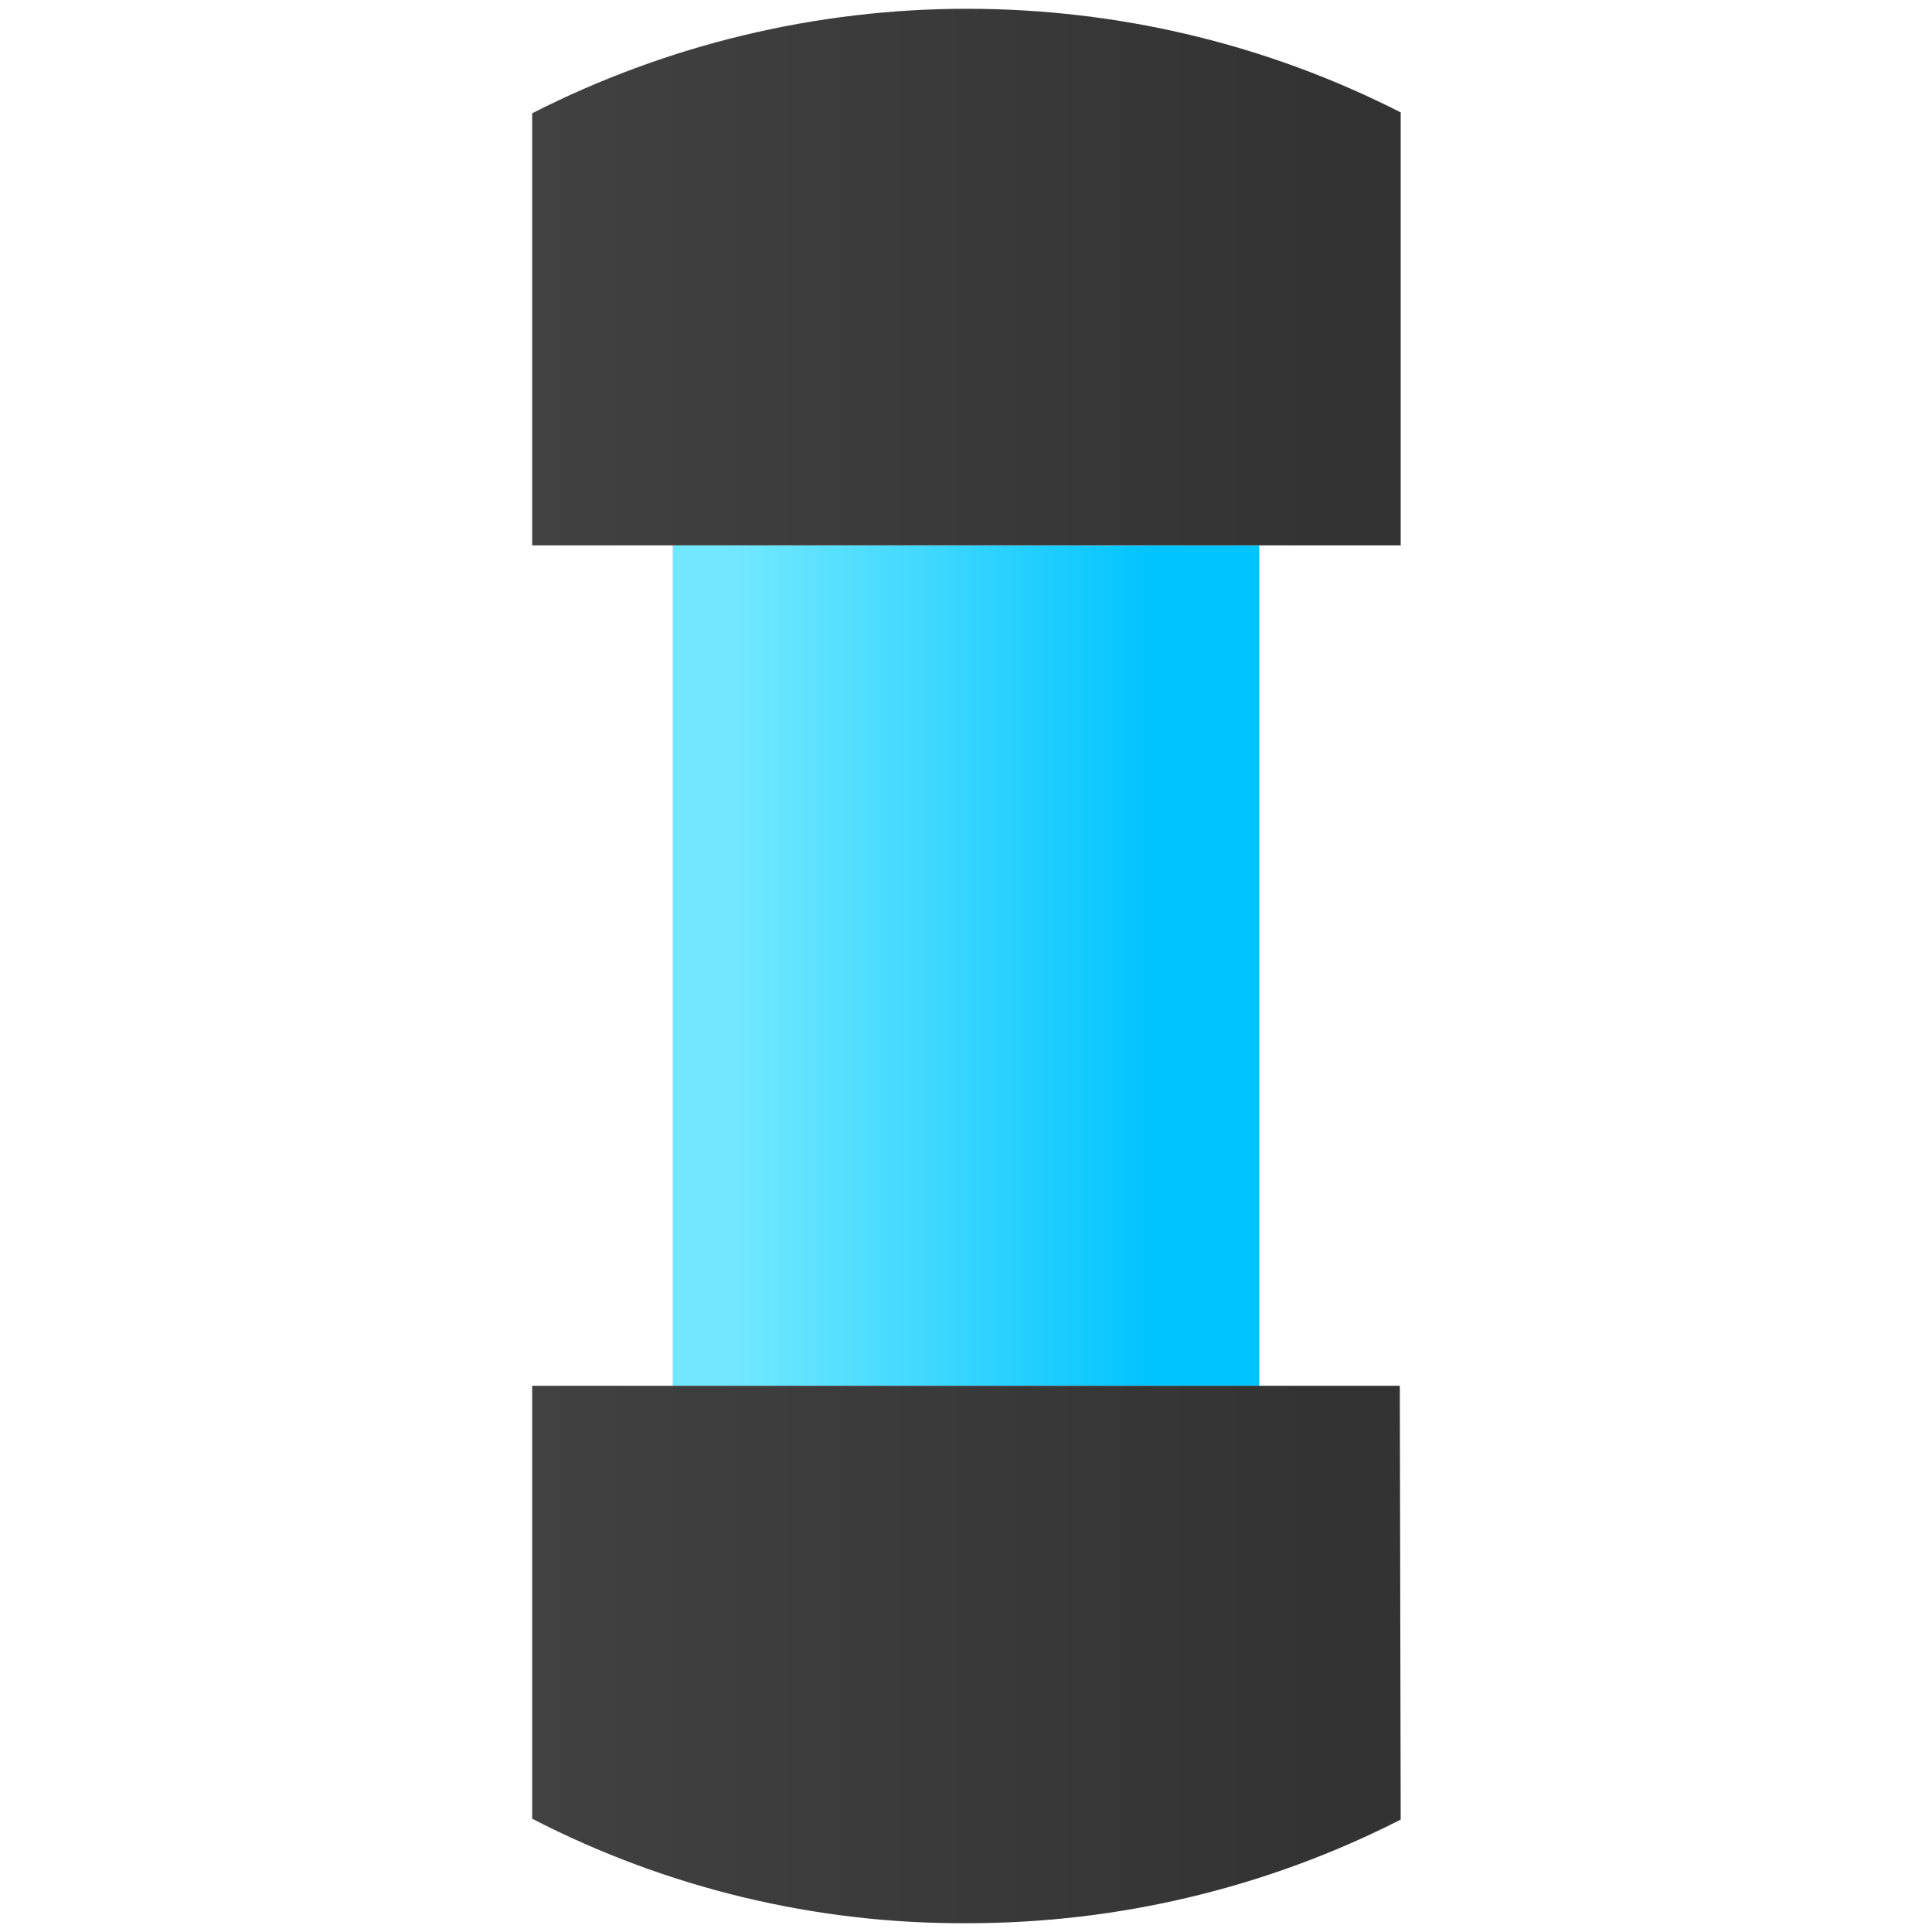
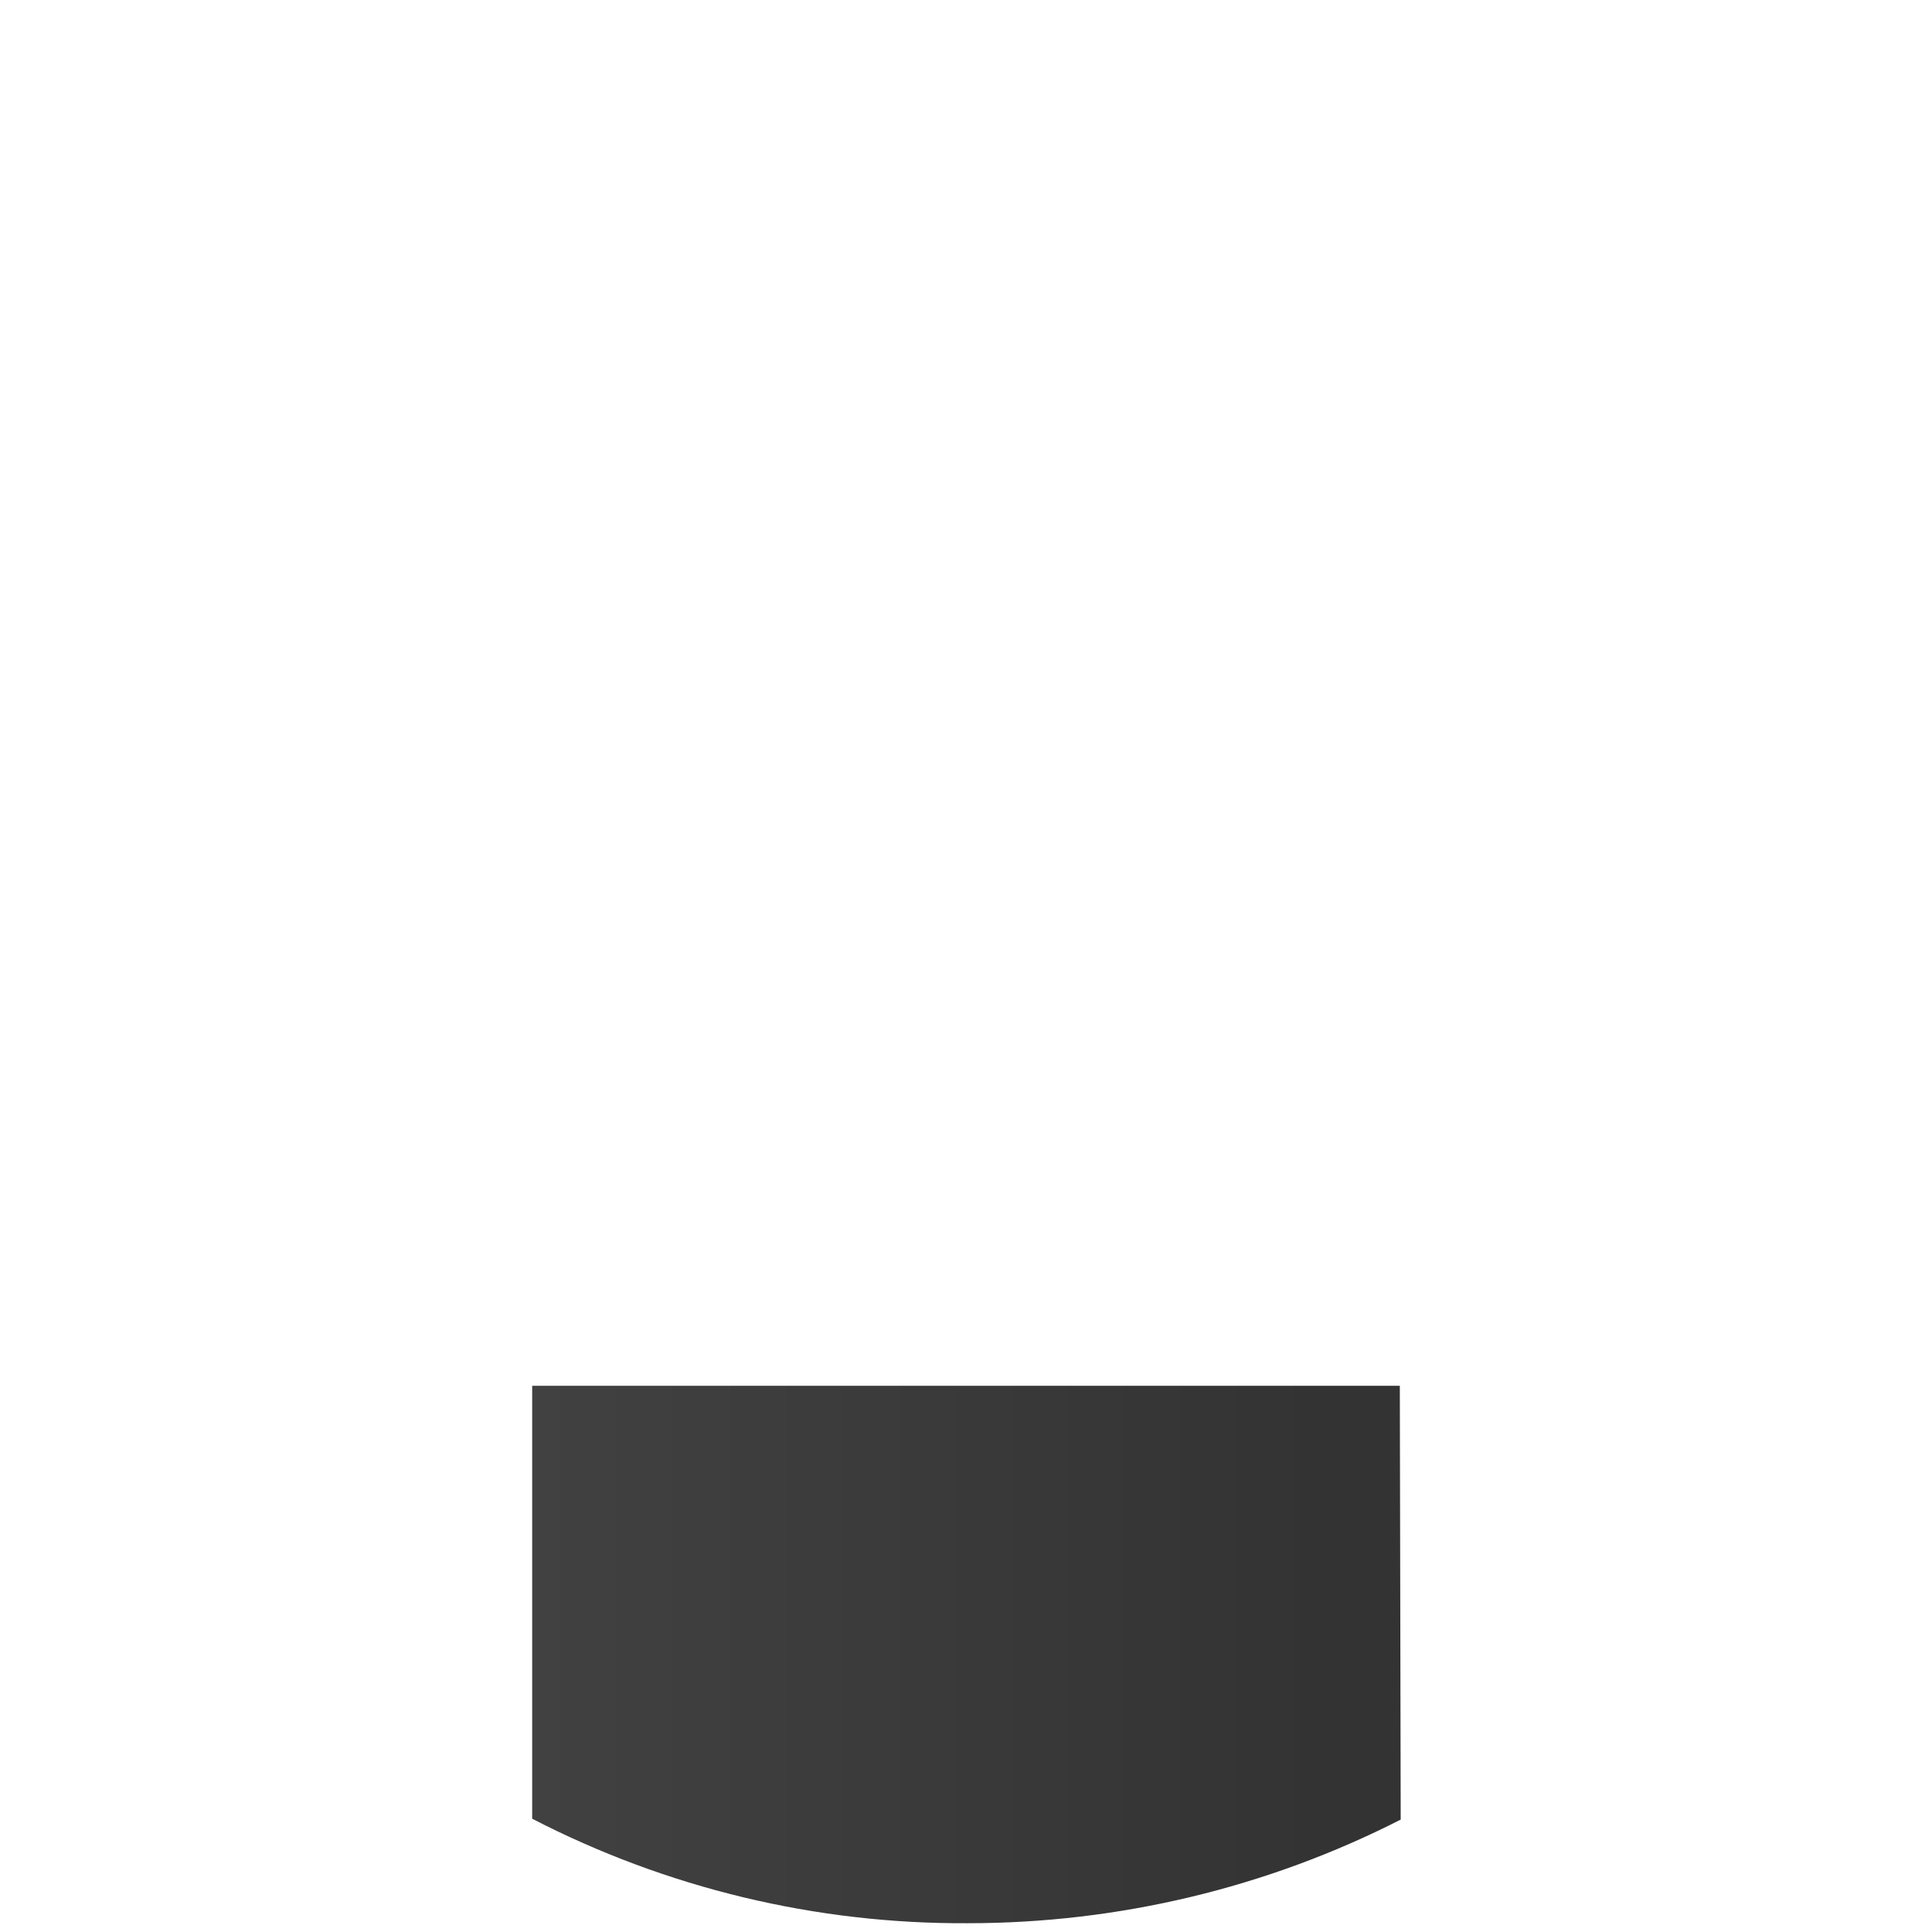
<svg xmlns="http://www.w3.org/2000/svg" version="1.1" id="Layer_2_1_" x="0px" y="0px" width="220px" height="220px" viewBox="0 0 220 220" style="enable-background:new 0 0 220 220;" xml:space="preserve">
  <style type="text/css">
	.st0{fill:url(#SVGID_1_);}
	.st1{fill-rule:evenodd;clip-rule:evenodd;fill:url(#SVGID_2_);}
	.st2{fill-rule:evenodd;clip-rule:evenodd;fill:url(#SVGID_3_);}
</style>
  <title>jackets</title>
  <g>
    <linearGradient id="SVGID_1_" gradientUnits="userSpaceOnUse" x1="83.491" y1="110.049" x2="135.949" y2="110.049" gradientTransform="matrix(1 0 0 -1 0 220)">
      <stop offset="0" style="stop-color:#72E8FF" />
      <stop offset="0.33" style="stop-color:#4BDCFF" />
      <stop offset="0.91" style="stop-color:#00C4FF" />
    </linearGradient>
-     <rect x="76.6" y="62.1" class="st0" width="66.8" height="95.7" />
    <g>
      <linearGradient id="SVGID_2_" gradientUnits="userSpaceOnUse" x1="60.55" y1="31.593" x2="159.45" y2="31.593" gradientTransform="matrix(1 0 0 -1 0 220)">
        <stop offset="0" style="stop-color:#414141" />
        <stop offset="0.91" style="stop-color:#333333" />
      </linearGradient>
      <path class="st1" d="M159.4,157.8H60.6v49.3c15.3,7.9,32.3,12,49.6,11.9l0,0c17.1,0,34-4,49.3-11.8L159.4,157.8z" />
      <linearGradient id="SVGID_3_" gradientUnits="userSpaceOnUse" x1="60.55" y1="188.462" x2="159.45" y2="188.462" gradientTransform="matrix(1 0 0 -1 0 220)">
        <stop offset="0" style="stop-color:#414141" />
        <stop offset="0.91" style="stop-color:#333333" />
      </linearGradient>
-       <path class="st2" d="M110.1,1L110.1,1C92.9,1,75.9,5.1,60.6,12.9v49.2h98.9V12.8C144.2,5,127.3,1,110.1,1z" />
    </g>
  </g>
</svg>